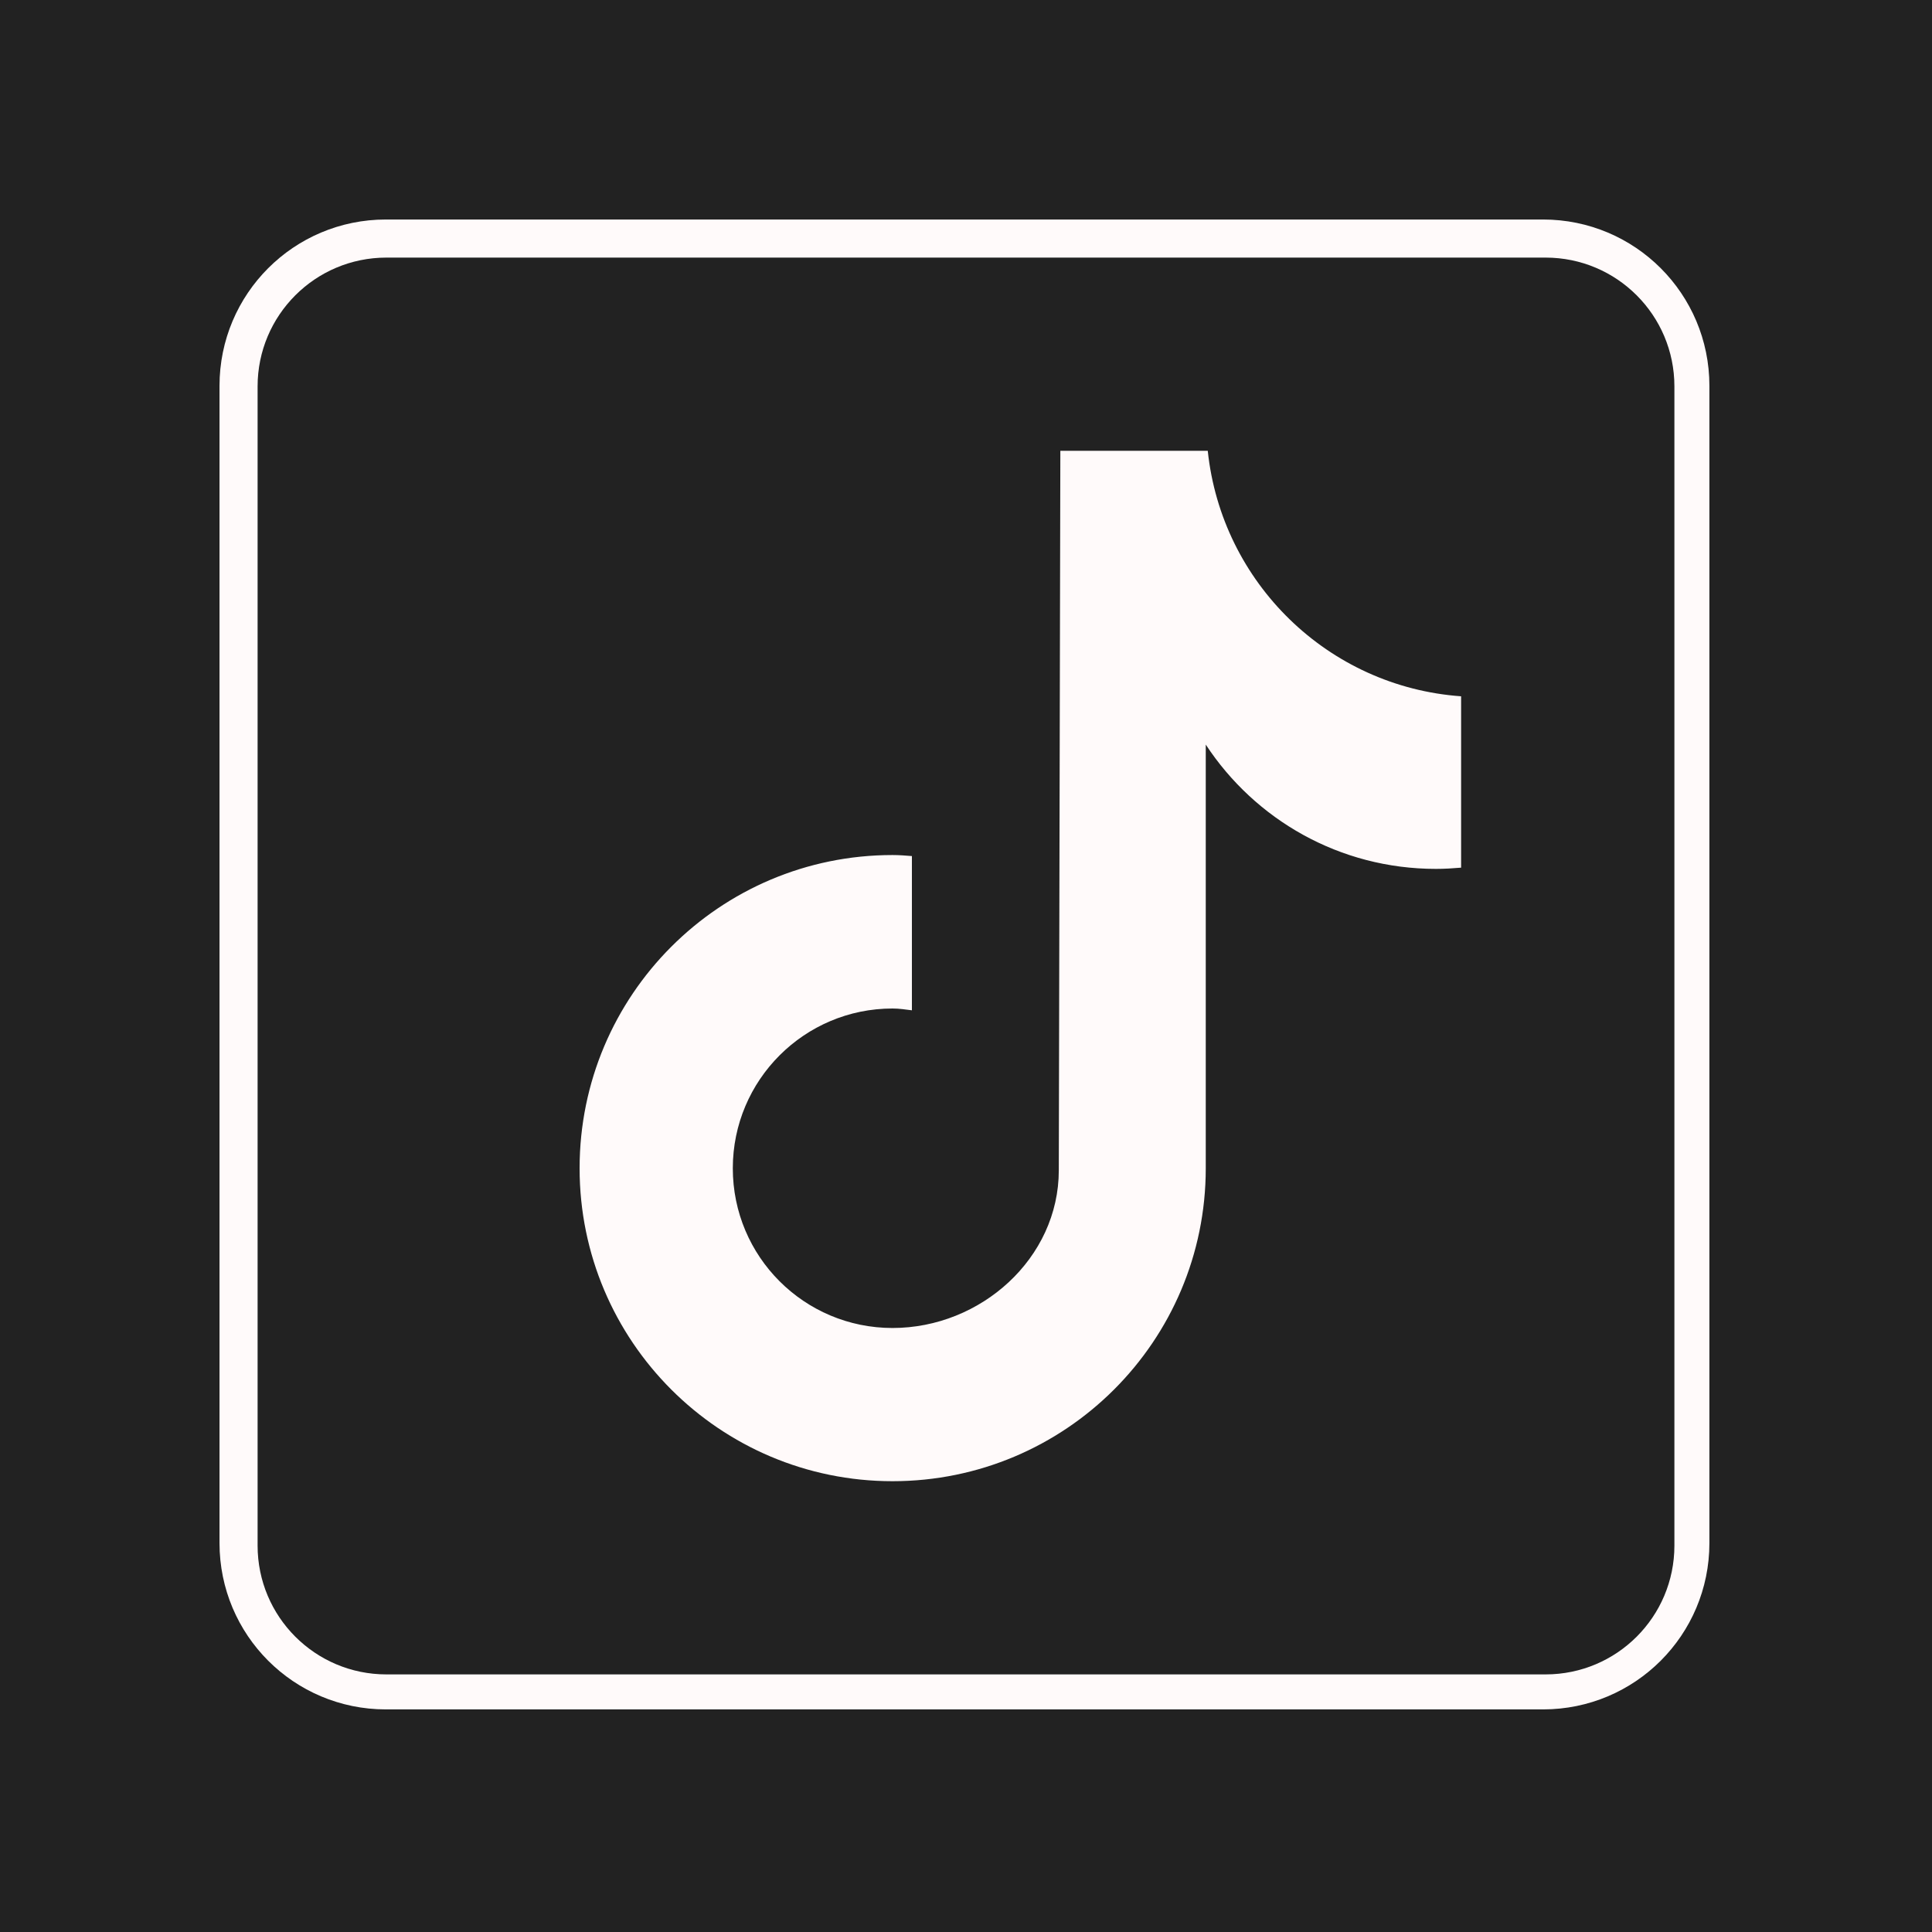
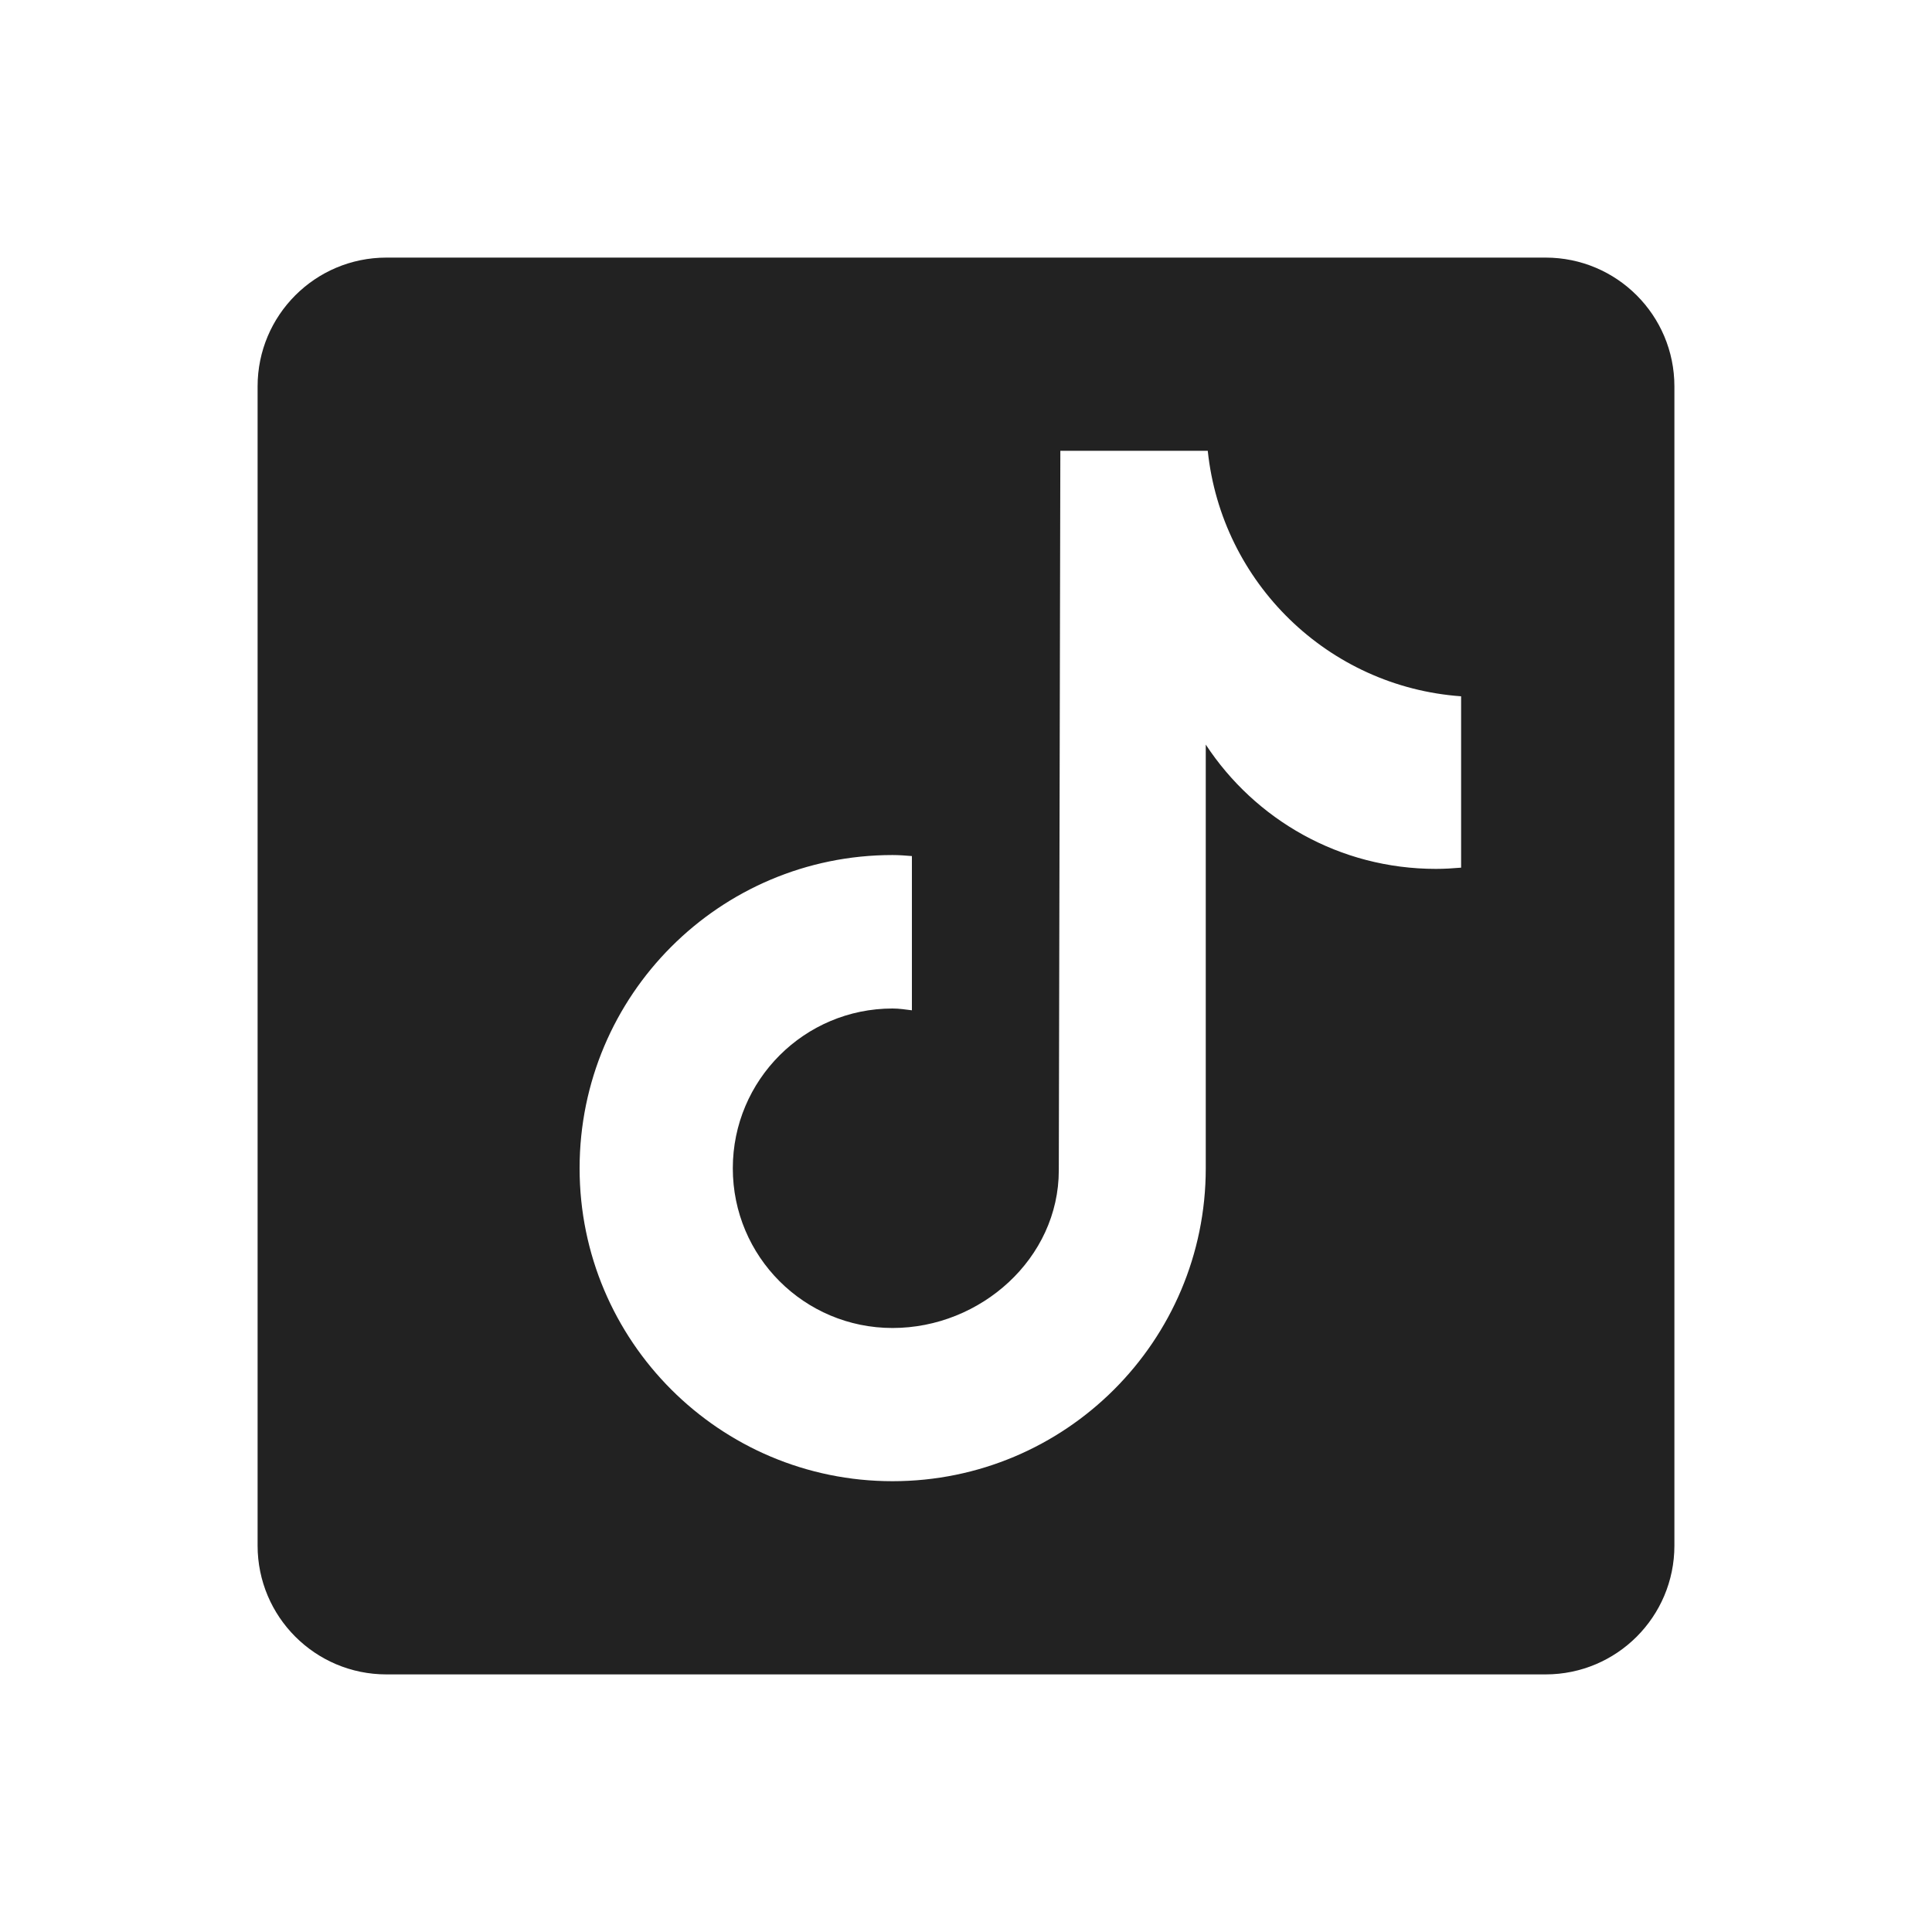
<svg xmlns="http://www.w3.org/2000/svg" viewBox="0 0 30 30" width="30px" height="30px">
  <g id="surface144715024">
-     <rect x="0" y="0" width="30" height="30" style="fill:rgb(13.333%,13.333%,13.333%);fill-opacity:1;stroke:none;" />
-     <path style="fill-rule:nonzero;fill:rgb(100%,98.039%,98.039%);fill-opacity:1;stroke-width:10;stroke-linecap:butt;stroke-linejoin:round;stroke:rgb(100%,98.039%,98.039%);stroke-opacity:1;stroke-miterlimit:10;" d="M 221.867 51.2 L 221.867 204.8 C 221.867 214.233 214.233 221.867 204.8 221.867 L 51.2 221.867 C 41.767 221.867 34.133 214.233 34.133 204.8 L 34.133 51.2 C 34.133 41.767 41.767 34.133 51.2 34.133 L 204.8 34.133 C 214.233 34.133 221.867 41.767 221.867 51.2 Z M 221.867 51.2 " transform="matrix(0.117,0,0,0.117,0,0)" />
    <path style=" stroke:none;fill-rule:nonzero;fill:rgb(13.333%,13.333%,13.333%);fill-opacity:1;" d="M 24 4 L 6 4 C 4.895 4 4 4.895 4 6 L 4 24 C 4 25.105 4.895 26 6 26 L 24 26 C 25.105 26 26 25.105 26 24 L 26 6 C 26 4.895 25.105 4 24 4 Z M 22.688 13.473 C 22.559 13.484 22.43 13.492 22.297 13.492 C 20.801 13.492 19.488 12.727 18.723 11.562 C 18.723 14.613 18.723 18.082 18.723 18.141 C 18.723 20.824 16.547 23 13.859 23 C 11.176 23 9 20.824 9 18.141 C 9 15.453 11.176 13.277 13.859 13.277 C 13.965 13.277 14.062 13.285 14.16 13.293 L 14.16 15.688 C 14.062 15.676 13.965 15.66 13.859 15.66 C 12.492 15.66 11.379 16.77 11.379 18.141 C 11.379 19.512 12.488 20.621 13.859 20.621 C 15.23 20.621 16.441 19.539 16.441 18.172 C 16.441 18.117 16.465 7 16.465 7 L 18.754 7 C 18.969 9.047 20.621 10.664 22.688 10.812 Z M 22.688 13.473 " />
  </g>
</svg>